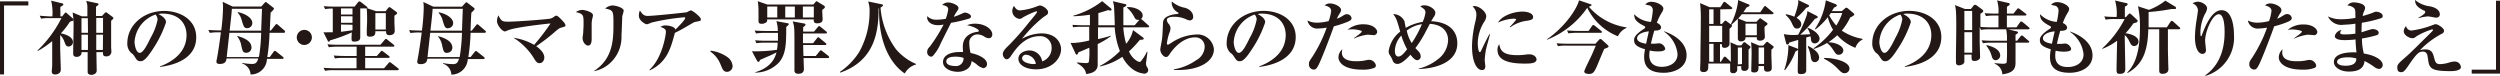
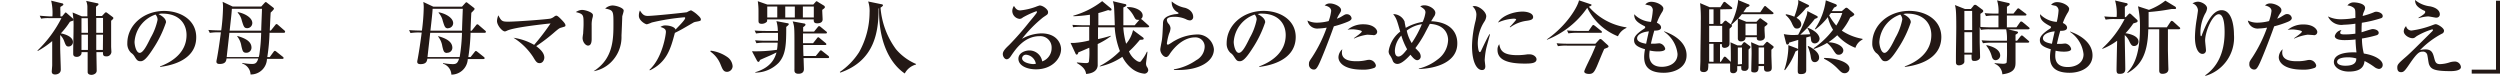
<svg xmlns="http://www.w3.org/2000/svg" viewBox="0 0 456.89 13.86">
  <defs>
    <style>.cls-1{fill:#231815;}</style>
  </defs>
  <g id="レイヤー_2" data-name="レイヤー 2">
    <g id="文字">
-       <path class="cls-1" d="M.74,1v12.6H0V.25H5.18V1Z" />
      <path class="cls-1" d="M13.21,3.83c-.08,0-.37.12-.45.17a13.54,13.54,0,0,1-1.64,2.1c.74.12,2.21.6,2.21,1.58a.81.81,0,0,1-.8.82c-.43,0-.52-.23-.81-1A2.92,2.92,0,0,0,11,6.4V8.78c0,.63.11,3.37.11,3.94,0,.8-.83.89-1,.89s-.65,0-.65-.53c0-.19.08-1,.08-1.14,0-1,0-1.3,0-4.43A16.05,16.05,0,0,1,6.9,9.32l-.05-.09a21.88,21.88,0,0,0,4.38-5.92H8.94a7.05,7.05,0,0,0-1.43.1l-.25-.54C8,2.94,9,3,9.11,3h.47A9.71,9.71,0,0,0,9.35.12l2,.49c.12,0,.23.11.23.21s-.06.16-.54.44a4.85,4.85,0,0,0,0,.79V3h.3l.47-.55A.31.31,0,0,1,12,2.28c.07,0,.15.08.21.13l1,.88a.42.42,0,0,1,.18.3C13.44,3.76,13.29,3.79,13.21,3.83Zm7.1,0c0,.54,0,.75,0,1.29,0,1.18,0,2.32,0,3.39,0,.16.05.84.05,1a.87.87,0,0,1-.95.79c-.6,0-.6-.32-.59-.77H17.62c0,.52.05,2.84.05,3.3a.68.68,0,0,1-.31.65,1.18,1.18,0,0,1-.65.2c-.06,0-.69,0-.69-.52,0-.18,0-1,0-1.16,0-.82,0-1.84,0-2.47H14.9a.7.7,0,0,1-.12.51.91.91,0,0,1-.77.35c-.23,0-.63-.06-.63-.53,0-.13,0-.7,0-.82,0-.43.06-2.63.06-3.92a15.38,15.38,0,0,0-.17-2.84l1.7.71h1c0-.3,0-1.57,0-1.83a2.93,2.93,0,0,0-.23-1l2.06.44c.12,0,.2.07.2.18s-.11.2-.45.44V2.93h1.08l.52-.56a.32.32,0,0,1,.22-.12.45.45,0,0,1,.2.09l1,.75c.09.07.15.13.15.22S20.62,3.54,20.31,3.79Zm-4.26-.51H14.89V6h1.19ZM14.89,6.34V9.12h1.18c0-.4,0-2.34,0-2.78Zm3.94-3.06H17.59V6h1.24Zm0,3.06H17.59c0,.23,0,2.09,0,2.78h1.21Z" />
      <path class="cls-1" d="M29.25,12.23l0-.1c2.26-.83,4.84-2.56,4.84-5.72,0-2.12-1.4-3.92-4.38-3.92a2,2,0,0,0-.74.09c1.37.68,1.37,1.31,1.37,1.5A20.34,20.34,0,0,1,28,8.87c-1.18,1.84-1.76,2.32-2.3,2.32S25,11,24.56,10.27a2,2,0,0,0-.6-.61,2.28,2.28,0,0,1-.69-1.77C23.27,4.65,26.19,2,30,2c3,0,5.86,1.65,5.86,4.79C35.89,11.34,30.48,12.07,29.25,12.23Zm-.83-9.57a5.65,5.65,0,0,0-3.83,5c0,.6.29,2,.94,2s1.38-1.49,2-2.76A10.83,10.83,0,0,0,28.8,3.61,1.43,1.43,0,0,0,28.42,2.66Z" />
      <path class="cls-1" d="M51.86,6h-2.6a35.42,35.42,0,0,1-.41,4.43h.45L50,9.47c.1-.12.16-.18.23-.18s.16.06.28.15l1.18.94a.31.31,0,0,1,.14.21c0,.12-.09.17-.23.17H48.79a2.94,2.94,0,0,1-3,2.85,2.19,2.19,0,0,0-1.52-2v-.11a11.38,11.38,0,0,0,1.76.19c.68,0,.93-.21,1.17-1H41.4c-.06.42-.14,1-1.26,1-.46,0-.59-.19-.59-.44a2.89,2.89,0,0,1,.08-.47c.22-1.15.46-2.7.74-4.87H40a9.42,9.42,0,0,0-1.66.1l-.26-.54c.88.07,1.85.09,2.35.09a36.31,36.31,0,0,0,.33-4.23,5,5,0,0,0-.08-1l1.83.86h5.24l.58-.64c.11-.12.16-.17.25-.17a.38.38,0,0,1,.21.12l1.06.82c.13.09.22.19.22.28s-.32.45-.6.69c-.05.51-.14,2.82-.17,3.29h.2l.8-1c.09-.12.15-.18.23-.18a.49.49,0,0,1,.28.15l1.15,1a.34.34,0,0,1,.15.23C52.09,5.94,52,6,51.86,6ZM41.92,6c0,.12-.37,3.29-.49,4.43h5.88c0-.07,0-.13.07-.33A33.17,33.17,0,0,0,47.73,6Zm.45-4.39c0,.57-.34,3.4-.4,4h5.77c0-.57.13-3.4.14-4ZM45,9.64c-.6,0-.67-.32-.89-1.24a3.63,3.63,0,0,0-.77-1.76l.07-.06c1,.31,2.55.81,2.55,2.13A.92.92,0,0,1,45,9.64Zm.2-4.49c-.58,0-.66-.28-1-1.36a3.13,3.13,0,0,0-.75-1.46l0-.12c1.24.23,2.66,1,2.66,2A.94.94,0,0,1,45.22,5.15Z" />
-       <path class="cls-1" d="M55.55,8.22A1.38,1.38,0,1,1,57,6.85,1.41,1.41,0,0,1,55.55,8.22Z" />
-       <path class="cls-1" d="M72.65,12.83H61.06a7.43,7.43,0,0,0-1.66.11l-.26-.55c.94.08,2,.09,2.2.09h3.82v-1.9h-2.3a9.25,9.25,0,0,0-1.66.1L61,10.14c.92.09,2,.09,2.18.09h2V8.53H61.77a10.67,10.67,0,0,0-1.68.1l-.24-.54c.93.09,2,.09,2.19.09h7.49l.76-.89c.1-.1.16-.19.23-.19a.55.55,0,0,1,.28.16l1.12.89c.08.07.16.13.16.24s-.13.14-.23.14H66.74v1.7h2.13l.66-.75c.09-.11.16-.19.24-.19s.19.09.29.16l1,.76c.07.06.15.12.15.22s-.12.15-.23.15H66.74v1.9h3.45l.8-.93c.12-.14.16-.19.24-.19a.71.71,0,0,1,.29.16l1.2.93c.08.06.16.13.16.22S72.75,12.83,72.65,12.83Zm-.57-10c0,.32,0,.79,0,1.11s.06,1.43.06,1.7c0,.69-.63.79-1,.79s-.63-.19-.58-.73H68.6c0,.38.05,1-1,1-.57,0-.57-.32-.57-.5s0-.23,0-.46c0-.76.06-1.44.06-2,0-.93,0-1.55-.08-2.21a.65.65,0,0,1-.17,0h-1c0,.74,0,4.4,0,5.22,0,.29,0,.85-1.11.85-.45,0-.48-.21-.48-.44s0-1,.06-1.24a28.8,28.8,0,0,1-4,1.46c0,.07-.06.23-.22.23s-.15-.07-.2-.17l-.78-1.54a4.83,4.83,0,0,0,.71,0l1,0V1.57a6.42,6.42,0,0,0-1.4.1l-.26-.54c.74.06,1.46.08,2.2.08h3.44l.61-.77c.11-.13.17-.18.25-.18A.52.52,0,0,1,66,.41l1,.78a.28.28,0,0,1,.15.22.15.15,0,0,1,0,.11l1.6.53h1.73l.43-.56c.1-.11.17-.19.26-.19s.19.09.3.16l.92.68c.11.08.18.13.18.26S72.48,2.6,72.08,2.87Zm-7.66-1.3h-2.1V2.66h2.1Zm0,1.44h-2.1V4.17h2.1Zm-2.1,1.51V5.81c.46-.06,1-.12,2.1-.29,0-.13,0-.84,0-1ZM70.51,2.4H68.6v3h1.91Z" />
      <path class="cls-1" d="M88.56,6H86a35.42,35.42,0,0,1-.41,4.43H86l.74-.93c.09-.12.15-.18.23-.18s.16.06.28.15l1.18.94a.31.31,0,0,1,.14.21c0,.12-.09.17-.23.17H85.49a3,3,0,0,1-3,2.85,2.19,2.19,0,0,0-1.53-2v-.11a11.6,11.6,0,0,0,1.77.19c.68,0,.92-.21,1.17-1H78.1c-.07.42-.14,1-1.26,1-.46,0-.59-.19-.59-.44a2.89,2.89,0,0,1,.08-.47c.21-1.15.46-2.7.74-4.87h-.39a9.42,9.42,0,0,0-1.66.1l-.26-.54c.88.07,1.85.09,2.35.09a36.31,36.31,0,0,0,.33-4.23,5.78,5.78,0,0,0-.08-1l1.83.86h5.24L85,.59c.11-.12.15-.17.25-.17s.13.06.21.12l1.06.82c.12.09.22.19.22.28s-.33.45-.6.69C86.1,2.84,86,5.15,86,5.62h.2l.8-1c.09-.12.15-.18.23-.18a.44.44,0,0,1,.27.15l1.16,1a.34.34,0,0,1,.15.23C88.79,5.94,88.68,6,88.56,6ZM78.62,6c0,.12-.37,3.29-.49,4.43H84a2.56,2.56,0,0,0,.06-.33A31.69,31.69,0,0,0,84.43,6Zm.44-4.39c0,.57-.33,3.4-.4,4h5.78c0-.57.12-3.4.14-4Zm2.66,8.06c-.6,0-.67-.32-.89-1.24a3.73,3.73,0,0,0-.77-1.76l.06-.06c1,.31,2.55.81,2.55,2.13A.91.91,0,0,1,81.72,9.64Zm.2-4.49c-.58,0-.66-.28-1-1.36a3.24,3.24,0,0,0-.75-1.46l0-.12c1.24.23,2.65,1,2.65,2A.93.93,0,0,1,81.92,5.15Z" />
      <path class="cls-1" d="M102.54,5.06c-.31.09-.39.15-1.05.69A31.32,31.32,0,0,1,98,8.43c.65.5,1.48,1.2,1.48,2.11,0,.22-.17,1-.87,1-.5,0-.7-.33-1.18-1.13a11.69,11.69,0,0,0-3.59-3.51,10.77,10.77,0,0,1,3.78,1.3,40.84,40.84,0,0,0,3-3.92c-1.35.14-6.7.72-7.94,1.32-.31.14-.34.14-.42.14-.47,0-1.43-1.11-1.43-1.89a2.84,2.84,0,0,1,.25-1.05c.54,1.08.72,1.16,1.81,1.16,1.59,0,7.3-.44,7.73-.57a2.12,2.12,0,0,0,.69-.37.65.65,0,0,1,.37-.16c.25,0,.77.56,1.06.86s.6.66.6.9S103.29,4.83,102.54,5.06Z" />
      <path class="cls-1" d="M108.33,3.1a4.65,4.65,0,0,0-.2,1.55c0,.38,0,2.05,0,2.4s0,1.28-.66,1.28c-.46,0-1-.65-1-1.39,0-.15.09-.74.11-.85,0-.32.07-1,.07-1.67,0-1.7,0-1.86-1.41-2.21a2.14,2.14,0,0,1,1.12-.4c.6,0,2,.43,2,.94A2.06,2.06,0,0,1,108.33,3.1ZM113.72,3c0,.27-.11,3-.14,3.52a6.44,6.44,0,0,1-2.07,5A6,6,0,0,1,108.57,13L108.5,13c3.61-2.27,3.61-5.95,3.61-8.69,0-2.26,0-2.47-1.51-2.74A2.07,2.07,0,0,1,111.91,1c.77,0,2.07.47,2.07.92C114,2.14,113.74,2.84,113.72,3Z" />
      <path class="cls-1" d="M127.07,4a1.33,1.33,0,0,0-.45.19c-2,1.16-2.15,1.26-3.28,1.82-.76,2.84-1.43,5.34-4.58,6.85l-.06-.11c2.41-2.22,3-6.51,3-6.92s-.19-.66-1-.9a1.53,1.53,0,0,1,1-.28c.49,0,1.64.22,1.75.76.91-.94,1.77-1.82,1.77-2.12,0-.12-.08-.13-.17-.13a40.26,40.26,0,0,0-5.93.95,5.45,5.45,0,0,1-.9.33c-.32,0-1.46-.71-1.46-1.53a2.27,2.27,0,0,1,.19-1c.48.78.81,1,1.43,1,1.06,0,7.1-.63,7.17-.68a3.39,3.39,0,0,1,.74-.35,5.31,5.31,0,0,1,1.22.87c.15.14.58.51.58.79S128,3.83,127.07,4Z" />
      <path class="cls-1" d="M132.89,13.13c-.66,0-.83-.44-1.18-1.29a5.22,5.22,0,0,0-1.89-2.42l.07-.16a6.82,6.82,0,0,1,3,1.14,2.23,2.23,0,0,1,1,1.7A1.05,1.05,0,0,1,132.89,13.13Z" />
      <path class="cls-1" d="M143.69,4.92c0,3.17-.06,5.05-1.37,6.54a6,6,0,0,1-4.3,1.81l0-.07c3-.89,3.63-2.69,3.89-3.62-.18.09-.77.39-1.23.59s-1.6.69-1.73.76-.13.38-.34.38a.35.35,0,0,1-.25-.19l-.93-1.75A27.14,27.14,0,0,0,142,9.1a9.79,9.79,0,0,0,.12-1.3h-2.23a9.2,9.2,0,0,0-1.65.1L138,7.36c.92.09,2,.09,2.18.09h2c0-.37,0-.75,0-1.44h-2.35a9,9,0,0,0-1.66.11l-.25-.54c.94.08,2,.08,2.18.08h2.05a6.07,6.07,0,0,0-.26-1.8l2,.38c.16,0,.26.06.26.19S143.94,4.7,143.69,4.92Zm6.59-3.13a1.58,1.58,0,0,0,0,.38c0,.22.06,1.18.06,1.37,0,.72-.81.72-1,.72-.48,0-.66-.19-.62-.72H140.2c0,.25,0,.35-.06.44a1.3,1.3,0,0,1-.94.37c-.53,0-.58-.25-.58-.57,0,0,0-1.51,0-1.8a11.58,11.58,0,0,0-.13-1.76l1.74.61h8.4l.39-.43c.12-.15.14-.17.18-.17a.78.78,0,0,1,.37.18l1,.61a.34.34,0,0,1,.18.27C150.77,1.41,150.68,1.51,150.28,1.79Zm-8.23-.6h-1.83v2h1.83Zm3.21,0h-1.75v2h1.75Zm6.05,9.42h-4.45c0,.26.06,1.86.06,2,0,.4-.17.87-1,.87-.32,0-.73-.1-.73-.59a2,2,0,0,1,0-.29c0-.4,0-3.26,0-3.89,0-3.72,0-3.84-.32-4.8L147,4.3a.23.23,0,0,1,.21.21c0,.16-.27.35-.43.45v.81h2l.67-.82a.36.36,0,0,1,.25-.18.52.52,0,0,1,.28.15l1,.82a.26.26,0,0,1,.15.22c0,.13-.14.16-.24.16h-4.14l0,1.78h1.84L149.3,7c.08-.1.14-.19.23-.19s.17.06.29.17l1.05.87c.09.08.15.13.15.24s-.12.14-.23.14h-4c0,.35,0,1.07.05,2h2.25l.68-.84c.08-.1.15-.19.25-.19s.15.06.27.15l1.08.85a.33.33,0,0,1,.15.23C151.54,10.59,151.4,10.61,151.31,10.61Zm-2.58-9.42h-2v2h2Z" />
      <path class="cls-1" d="M165.35,13.43c-2.66-1.8-4.82-5.73-4.69-11.89l-.09,0c0,4.24-.7,9.54-7,11.73l-.09-.12A12.52,12.52,0,0,0,157,9.54a15,15,0,0,0,1.92-7.27,5.38,5.38,0,0,0-.26-2l2.41.5c.13,0,.3.07.3.2s-.33.37-.45.42A14.8,14.8,0,0,0,163.75,9a9.9,9.9,0,0,0,3.66,2.69v.1A3.27,3.27,0,0,0,165.35,13.43Z" />
-       <path class="cls-1" d="M177.16,3.38a24.16,24.16,0,0,1-3.36.79c-.12.25-1.46,2.9-1.92,3.85a7.92,7.92,0,0,1-1.43,2.24.62.62,0,0,1-.31.1.82.82,0,0,1-.69-.88c0-.44.18-.64.51-1a28.38,28.38,0,0,0,2.49-4,4,4,0,0,1-1,.12c-1.53,0-2-.88-2-1.32a1.26,1.26,0,0,1,0-.33,2.3,2.3,0,0,0,1.86.64,7.89,7.89,0,0,0,1.54-.16,8,8,0,0,0,.44-1.74c0-.29-.14-.6-1.1-.78a1.47,1.47,0,0,1,1.1-.46c.63,0,1.88.48,1.88,1,0,.23-.1.37-.33.7a5.54,5.54,0,0,0-.52.92,11,11,0,0,0,1.15-.43c.66-.3.74-.34.93-.34s1.06.26,1.06.72A.47.47,0,0,1,177.16,3.38Zm4,3.45a.62.62,0,0,1-.43.15,1.52,1.52,0,0,1-.82-.28,2.29,2.29,0,0,0-1.24-.41A1.5,1.5,0,0,0,177.15,8a7.06,7.06,0,0,0,.23,1.69c1.09.19,3,.89,3,2a.71.71,0,0,1-.66.76,2.57,2.57,0,0,1-1.17-.63,4.19,4.19,0,0,0-1-.65,1.84,1.84,0,0,1-.71,1.39,3,3,0,0,1-1.83.56c-1.15,0-2.67-.56-2.67-1.78s1.33-1.83,3-1.83a5.94,5.94,0,0,1,.67,0,9.36,9.36,0,0,1-.05-1c0-2.46,2.55-2.68,2.67-2.69s.26-.05.26-.21-.75-.73-2.16-1a3.59,3.59,0,0,1,1.46-.28c1.93,0,3.15,1.08,3.15,1.9A.68.68,0,0,1,181.13,6.83Zm-6.58,3.53c-.32,0-1.64,0-1.64.86s1.55.84,1.59.84a1.37,1.37,0,0,0,1.56-1.48A4.41,4.41,0,0,0,174.55,10.36Z" />
      <path class="cls-1" d="M189.34,12.67c-1.72,0-3.22-.7-3.22-1.94,0-1.06,1.21-1.51,2-1.51a2.37,2.37,0,0,1,2.35,2,2.56,2.56,0,0,0,1.72-2.46A2.06,2.06,0,0,0,190,6.61c-2.77,0-4.35,2.32-5.18,3.53-.18.28-.46.69-.84.69s-.71-.5-.71-.95.34-.9,1.14-1.64A52.25,52.25,0,0,0,188.13,4c.51-.6,1.12-1.34,1.31-1.63a.4.4,0,0,0,.07-.19c0-.06,0-.12-.14-.12a16.33,16.33,0,0,0-2.44,1.13.92.92,0,0,1-.58.26A1.48,1.48,0,0,1,185,2a1.66,1.66,0,0,1,.31-.92c.32.53.57.82,1.17.82a11.45,11.45,0,0,0,2.8-.65A6.34,6.34,0,0,1,190,1c.61,0,1.54.72,1.54,1.19s-.14.45-.93,1a23.81,23.81,0,0,0-3.84,3.91,7.51,7.51,0,0,1,3.54-1c2.81,0,3.61,1.84,3.61,2.89C193.91,10.68,192.29,12.67,189.34,12.67ZM187.53,10a.7.7,0,0,0-.74.63c0,.85,1.66,1.08,2,1.08a2.11,2.11,0,0,0,.52-.06A2,2,0,0,0,187.53,10Z" />
      <path class="cls-1" d="M209.75,5h-4.46a14,14,0,0,0,.52,3,5.82,5.82,0,0,0,1.26-2.5l1.8,1.33a.35.35,0,0,1,.15.23c0,.22-.33.21-.69.21-1,1.2-1.55,1.72-2,2.12a3.69,3.69,0,0,0,1.48,1.76,1.19,1.19,0,0,0,.46.16c.18,0,.21-.06.55-.53a7.25,7.25,0,0,0,.78-1.32l.1,0c0,.27-.25,1.9-.25,2.07a1.11,1.11,0,0,0,.23.79,1.18,1.18,0,0,1,.17.52.7.7,0,0,1-.75.62,4.38,4.38,0,0,1-2.11-.82,6.4,6.4,0,0,1-1.87-2.26A11.66,11.66,0,0,1,201,12.15l0-.09a15.05,15.05,0,0,0,3.67-2.72A14.63,14.63,0,0,1,203.72,5h-3.05V7.14A23.45,23.45,0,0,0,203,6.53l0,.1a14.62,14.62,0,0,1-2.39,1.42c0,.69,0,3.57,0,3.95-.14,1.3-1.57,1.46-2.11,1.52-.1-.51-.23-1.15-1.69-2l0-.11c1,.09,1.43.12,1.63.12s.51,0,.57-.28a14.49,14.49,0,0,0,.06-2.53c-1.15.51-1.55.67-2,.85,0,.09-.11.41-.28.41s-.22-.16-.26-.25l-.88-1.89a6.4,6.4,0,0,0,.72,0,15.61,15.61,0,0,0,2.69-.44c0-.78,0-1,0-2.5h-1.29a10,10,0,0,0-1.66.08L196,4.54c.94.07,2,.08,2.19.08h1V2.69a25.72,25.72,0,0,1-3,.28l-.05-.1A15.44,15.44,0,0,0,201.43.21L203,1.51a.31.31,0,0,1,.14.25c0,.11-.07.17-.21.17a1.32,1.32,0,0,1-.4-.09c-.91.3-1.35.43-1.8.55,0,.07,0,1.59,0,2.23h3c0-.51-.09-2.73-.12-3.19a4.62,4.62,0,0,0-.23-1.21l2.12.5c.2,0,.35.1.35.25s-.43.35-.55.39c0,.4,0,.92,0,1.77,0,.5,0,1,0,1.49h2.07l.86-1,.05,0a.62.62,0,0,1-.29,0c-.42,0-.46-.08-.82-.74a5.31,5.31,0,0,0-1.19-1.46V1.3c.18,0,.24,0,.36,0,.9,0,2.49.52,2.49,1.54a.73.73,0,0,1-.32.63.8.8,0,0,1,.25.16l1.12,1c.08.07.14.13.14.21S209.84,5,209.75,5Z" />
      <path class="cls-1" d="M215.41,12.79c-.37,0-.6,0-.87,0v-.12A10,10,0,0,0,218.62,11a2.9,2.9,0,0,0,1.54-2.41,1.68,1.68,0,0,0-1.74-1.76c-2.56,0-4.33,2.57-4.62,3-.15.25-.39.59-.68.59-.49,0-1.07-.72-1.07-1.38,0-.27.27-1.5.3-1.77.11-.76.14-1.78.19-2.84,0-.68.06-1.46,2.15-1.83a3.85,3.85,0,0,0,.68-.1s0,0,0-.09a.14.14,0,0,0-.09-.14A2,2,0,0,1,214.14.53a1.06,1.06,0,0,1,0-.27,5.11,5.11,0,0,0,2.44,1.17c1.32.41,1.48,1.31,1.48,1.61a.61.61,0,0,1-.6.69,1.75,1.75,0,0,1-.74-.23,5.06,5.06,0,0,0-2.12-.43c-.28,0-1.35,0-1.35.59a1.18,1.18,0,0,0,.37.74,1.48,1.48,0,0,1,.3.74,2.63,2.63,0,0,1-.26,1,9.63,9.63,0,0,0-.4,1.77c0,.1,0,.25.19.25s1-.62,1.24-.72a8.64,8.64,0,0,1,3.87-1.13A3,3,0,0,1,221.85,9C221.85,11.21,219.24,12.79,215.41,12.79Z" />
      <path class="cls-1" d="M230.13,12.23l0-.1c2.26-.83,4.84-2.56,4.84-5.72,0-2.12-1.4-3.92-4.38-3.92a2,2,0,0,0-.74.09c1.37.68,1.37,1.31,1.37,1.5a20.34,20.34,0,0,1-2.34,4.79c-1.18,1.84-1.76,2.32-2.3,2.32s-.63-.21-1.11-.92a2,2,0,0,0-.6-.61,2.28,2.28,0,0,1-.69-1.77c0-3.24,2.92-5.9,6.76-5.9,3,0,5.86,1.65,5.86,4.79C236.77,11.34,231.36,12.07,230.13,12.23Zm-.83-9.57a5.65,5.65,0,0,0-3.83,5c0,.6.29,2,.94,2s1.38-1.49,2-2.76a10.83,10.83,0,0,0,1.26-3.36A1.43,1.43,0,0,0,229.3,2.66Z" />
      <path class="cls-1" d="M246.24,4a18.1,18.1,0,0,1-2.47.81c-1.09,3.06-2.35,6.17-2.72,6.9-.48,1-.69,1-1,1a.91.91,0,0,1-.83-1c0-.34,0-.43.53-1.19a25.14,25.14,0,0,0,2.71-5.47,10.24,10.24,0,0,1-1.51.16,1.81,1.81,0,0,1-2-1.46,3.78,3.78,0,0,0,1.77.39,8.79,8.79,0,0,0,2.1-.29A7.82,7.82,0,0,0,243.28,2c0-.62-.66-.9-1.19-1a1.34,1.34,0,0,1,1-.37c.71,0,2,.53,2,1.21,0,.21-.05.28-.28.66a6.61,6.61,0,0,0-.49.92,4.27,4.27,0,0,0,.84-.39c.63-.38.71-.43,1-.43a.85.85,0,0,1,.85.74C247,3.69,246.52,3.88,246.24,4Zm4.9,8.41a5.64,5.64,0,0,1-2.15.32c-3.76,0-4.38-1.59-4.38-2.24A2,2,0,0,1,245.32,9a2.55,2.55,0,0,0-.08.6c0,1.59,2,1.59,2.72,1.59A7.84,7.84,0,0,0,249.7,11a2.44,2.44,0,0,1,.57-.07,1.29,1.29,0,0,1,1.18,1A.47.47,0,0,1,251.14,12.41Zm-.13-6c-.17,0-1-.07-1.13-.07a8.79,8.79,0,0,0-2.44.71l0-.08c.41-.3,1.44-1,1.44-1.23s-1.4-.38-1.54-.38a4.82,4.82,0,0,0-1.07.08,4.42,4.42,0,0,1,2.9-1c1.94,0,2.52,1,2.52,1.36S251.39,6.44,251,6.44Z" />
      <path class="cls-1" d="M259.3,12.61v-.08a9,9,0,0,0,3.43-1.66,4.56,4.56,0,0,0,1.92-3.57c0-.36-.06-2.75-3.34-2.94-.14.25-.8,1.51-.95,1.8a19.6,19.6,0,0,1-1.69,2.63c.08.08.45.46.52.55a1.35,1.35,0,0,1,.45.9A.67.67,0,0,1,259,11c-.46,0-.95-.66-1.23-1-.61.68-1.63,1.68-2.36,1.68a.88.88,0,0,1-.86-.53,4.43,4.43,0,0,0-.46-.95,1.29,1.29,0,0,1-.31-.78,4.35,4.35,0,0,1,.23-1,5.52,5.52,0,0,1,1.89-2.64c-.63-2.18-.69-2.41-1.29-3.2a2.26,2.26,0,0,1,2.09,1.36c0,.16.18,1,.21,1.15A9.12,9.12,0,0,1,260,4a5.91,5.91,0,0,0,.51-1.7c0-.51-.25-.67-.95-1.14a1.46,1.46,0,0,1,.76-.19c.83,0,2,.65,2,1.39a1.3,1.3,0,0,1-.3.75l-.47.77c3.38.14,4.78,1.91,4.78,4C266.38,11.37,262.42,12.53,259.3,12.61ZM256.1,6.5a4.31,4.31,0,0,0-1.18,2.73c0,.4.06,1.1.65,1.1s1.16-.8,1.59-1.33A12.9,12.9,0,0,1,256.1,6.5Zm1-.88a6.83,6.83,0,0,0,.9,2.25,19.4,19.4,0,0,0,1.86-3.45A5.9,5.9,0,0,0,257.06,5.62Z" />
      <path class="cls-1" d="M271.62,8.85a13.21,13.21,0,0,0-.28,2.13c0,.17.11,1,.11,1.12,0,.32-.09.7-.6.7-.94,0-1.83-1.4-1.83-4.41a20.26,20.26,0,0,1,.66-4.64,6.42,6.42,0,0,0,.14-1.07,2,2,0,0,0-.71-1.51,1.19,1.19,0,0,1,.37-.06c.83,0,2.14,1,2.14,1.88a2,2,0,0,1-.32.92,7.49,7.49,0,0,0-1.23,4c0,.25.06,1.61.37,1.61.13,0,.13,0,.47-.73.88-1.84,1.09-2.19,1.29-2.53l.11,0C272.22,6.67,271.7,8.47,271.62,8.85Zm7,2.77c-3.11,0-4.94-.69-4.94-2.49A1.56,1.56,0,0,1,274,8.08c.19,1.05.55,2,3.29,2a11.91,11.91,0,0,0,1.87-.15l.4,0c.69,0,1.25.47,1.25.91C280.81,11.62,279.59,11.62,278.63,11.62ZM279,3.8A6.48,6.48,0,0,0,276,5l-.09-.07a15.55,15.55,0,0,0,1.18-1.33c0-.19-.35-.19-.49-.19a8,8,0,0,0-2.83.71c.68-1.2,2.75-2,4.5-2,.8,0,1.92.27,1.92,1C280.19,3.56,279.75,3.7,279,3.8Z" />
      <path class="cls-1" d="M295.69,6.63a10.52,10.52,0,0,1-5.61-5.21,16.13,16.13,0,0,1-7.37,5.85l0-.08c3.69-2.57,5.64-6,5.86-7.13l2.1.7c.13.05.2.07.2.16s-.27.25-.5.31A11.24,11.24,0,0,0,297.24,5v.11A3,3,0,0,0,295.69,6.63Zm-1.92,2.08-.58.23c-.26.5-1.17,2.77-1.37,3.22-.46,1-.68,1.35-1.41,1.35-.51,0-.88-.16-.88-.44s1.18-2.58,1.4-3.08l.71-1.65h-5.26a8.44,8.44,0,0,0-1.66.1l-.24-.54c.92.09,2,.09,2.18.09h4.91l.65-.7c.12-.15.2-.16.28-.16a.48.48,0,0,1,.26.14l1.09,1a.31.31,0,0,1,.11.19C294,8.59,293.85,8.66,293.77,8.71ZM292.51,6H288.3a9.34,9.34,0,0,0-1.66.1l-.26-.54c.94.09,2,.09,2.2.09h1.75l.63-.91c.08-.1.14-.17.23-.17s.15.06.28.14l1.13.91a.31.31,0,0,1,.16.23C292.76,6,292.62,6,292.51,6Z" />
      <path class="cls-1" d="M304.06,13.3c-3.39,0-3.58-1.89-3.58-2.94A7.2,7.2,0,0,1,300.64,9c-1.43-.42-2-.84-2-1.65,0-.44.13-1,1.82-2.09.18-.12.21-.21.21-.28s0-.15-.18-.23C299,4,298.66,3.5,298.66,2.6A4.61,4.61,0,0,0,301.73,4a12.33,12.33,0,0,0,.32-2A.93.93,0,0,0,301.5,1c-.08,0-.74-.16-.82-.18a1.43,1.43,0,0,1,1.09-.49c1.08,0,2.22.68,2.22,1.23a1.34,1.34,0,0,1-.25.67,9.94,9.94,0,0,0-.94,1.93c.42.18.77.48.77.86s-.4.6-1.24.57c-.28,1-.31,1.1-.62,2.39h.74c.12,0,.69-.07.81-.07a1.29,1.29,0,0,1,1.07,1c0,.49-1.08.49-1.36.49a7,7,0,0,1-1.49-.17c0,.19-.06.45-.06.85s0,2.13,2.29,2.13c1.37,0,2.87-.67,2.87-2.34a5.63,5.63,0,0,0-2.45-4.07l0-.08c3,1.07,4.1,2.79,4.1,4.34C308.27,12.28,306.14,13.3,304.06,13.3ZM299.19,7c0,.63.86.85,1.65,1,.07-.37.21-1,.5-2.27C299.87,5.88,299.19,6.44,299.19,7Z" />
      <path class="cls-1" d="M314.39,1.71V4.38h.3l.43-.47c.08-.08.13-.13.22-.13s.14,0,.26.14l.71.53a12.67,12.67,0,0,0,1.32-4.1,2.18,2.18,0,0,0,0-.35l1.91.79c.09,0,.2.1.2.21s-.2.24-.53.35c-.32.48-.46.68-.61.89h3.1l.62-.92c.08-.11.14-.21.24-.21s.14,0,.28.16l1.12.94c.08.06.17.13.17.22s-.15.16-.24.16h-5.55a8.5,8.5,0,0,1-.68.79l1.48.6H321l.45-.47c.09-.1.15-.16.23-.16s.14,0,.26.13l.92.65c.11.07.16.1.16.22s-.05.17-.54.55c0,.16,0,.35,0,.53s.06,1.1.06,1.3c0,.48-.44.7-.87.7-.25,0-.6-.07-.6-.41,0,0,0-.19,0-.22H319c.05.52-.38.77-.84.77s-.56-.36-.56-.49,0-1.27,0-1.52c0-1.39,0-1.55,0-2.14-.4.41-1.11,1.06-1.19,1.12.08.07.14.13.14.19s-.11.22-.47.52v1c0,.25,0,1.48,0,1.76,0,.68-.82.74-.88.74-.43,0-.51-.23-.51-.44a1.14,1.14,0,0,1,0-.25h-.35V11.3h.15l.48-.75c.07-.12.13-.19.23-.19a.38.38,0,0,1,.29.15l.78.76.05,0c0-.69,0-.77,0-.85,0-.6,0-2.16-.07-2.69l1.29.57h.69l.34-.44c.06-.07.12-.16.2-.16a.56.56,0,0,1,.29.16l.7.53c.11.09.16.13.16.2s-.08.22-.36.47v1.6c0,.23,0,1.33,0,1.58a.67.67,0,0,1-.76.71c-.52,0-.57-.26-.57-.49a1.77,1.77,0,0,1,0-.37h-.74c0,.12,0,.44,0,.54a.68.68,0,0,1-.73.75c-.57,0-.57-.38-.57-.6s0-1.07,0-1.17h-4a3.86,3.86,0,0,1-.06,1.12.76.76,0,0,1-.74.44c-.68,0-.68-.33-.68-.57s.05-1.23.05-1.46c0-2.43.07-4.84.07-7.26a25.1,25.1,0,0,0-.13-3.31l1.76.75h1.95l.5-.79c.06-.09.14-.19.23-.19a.43.43,0,0,1,.29.15l1,.8c.09.08.16.13.16.22s-.16.16-.25.16Zm-1.23,9.59V8h-.8c0,.47,0,2.75,0,3.27Zm-.8-9.59V4.38h.8V1.71Zm0,3V7.68h2.38V4.73Zm6,7V8.69h-.76v3.09ZM319,4.33V6.45h2.07V4.33Zm3.24,4,.46-.51c.08-.09.16-.18.25-.18a.36.36,0,0,1,.21.11l.82.62c.09.08.17.14.17.22s-.05.16-.42.5c0,.31,0,.56,0,.94s.07,1.93.07,2.27,0,.8-.83.8c-.58,0-.59-.44-.59-.66s0-.28,0-.36h-1v.16c0,.39,0,1-.73,1s-.59-.31-.59-.53c0-.48.06-2.57.06-3a20.19,20.19,0,0,0-.1-2l1.47.63Zm-.84.35v3h1v-3Z" />
      <path class="cls-1" d="M331.64,7.93a.65.65,0,0,1-.65-.57c0-.12-.09-.63-.11-.73l-.78.22c0,1,0,5.13,0,6,0,.63-.57.69-1,.69s-.55-.15-.55-.56c0-.1,0-.59,0-.69.05-1.89.08-4.61.09-5l-1.67.5c0,.2-.12.35-.31.35s-.18-.11-.26-.32L326,6.23a8.75,8.75,0,0,0,2.63.12,24.93,24.93,0,0,0,1.55-3.53,3,3,0,0,0,.12-.8l1.63.83c.11.06.28.14.28.27s-.29.26-.54.33A21.13,21.13,0,0,1,329,6.34l1.82-.08a4,4,0,0,0-.51-1.11l.08-.07c2.15.82,2.15,1.93,2.15,2A.89.89,0,0,1,331.64,7.93Zm-3.2,1.32c-.06,0-.15.09-.31.16a12.39,12.39,0,0,1-1.92,3.42l-.12-.07a14,14,0,0,0,.74-3.91c0-.23,0-.42,0-.6l1.43.54c.15.06.35.12.35.27A.24.24,0,0,1,328.44,9.25Zm1.66-7.83a11.33,11.33,0,0,1-1.78,1.83c.24.16.87.53.87,1.2a.75.75,0,0,1-.77.77c-.44,0-.55-.19-.87-.8a4.21,4.21,0,0,0-1.22-1.68l.07-.14a6.06,6.06,0,0,1,1.52.46,14.53,14.53,0,0,0,.7-2.36,2.23,2.23,0,0,0,0-.7l1.73.83c.09.05.28.12.28.25S330.28,1.41,330.1,1.42Zm1.61,9.94c-.66,0-.72-.56-.81-1.19a7.29,7.29,0,0,0-.52-1.67l.07-.1c.77.38,2,1.13,2,2.08A.81.81,0,0,1,331.71,11.36Zm7.38-2.62a8.57,8.57,0,0,1-3.32-2.3,11.93,11.93,0,0,1-1.64,1.29c1.32,0,2.75.64,2.75,1.5A.81.81,0,0,1,336,10c-.4,0-.52-.19-1-.92a5,5,0,0,0-1.1-1.23,11.17,11.17,0,0,1-2.39,1.09l-.07-.12A15.28,15.28,0,0,0,335,5.44a7.73,7.73,0,0,1-.95-2.31,11.71,11.71,0,0,1-2.26,2.24l-.11-.07a12.25,12.25,0,0,0,2-5.24l1.72.67c.14.06.29.13.29.27a.26.26,0,0,1-.15.21,2,2,0,0,1-.36.18c-.09.16-.12.21-.4.64h1.83l.57-.49a.41.41,0,0,1,.28-.13.49.49,0,0,1,.23.11l1,.85c.12.1.19.19.19.29s-.28.34-.74.52A11.1,11.1,0,0,1,336.6,5.6a9.82,9.82,0,0,0,3.79,1.5v.13A2.51,2.51,0,0,0,339.09,8.74Zm-1.95,4.64c-.49,0-.68-.21-1.34-.88a8.77,8.77,0,0,0-2.47-1.77l.07-.14c2.14,0,4.6.77,4.6,1.92A.87.87,0,0,1,337.14,13.38Zm-2.54-11c-.08.13-.11.16-.31.43a10.24,10.24,0,0,0,1.3,1.86,10.72,10.72,0,0,0,1.1-2.29Z" />
      <path class="cls-1" d="M348.12,12.23l0-.1c2.26-.83,4.84-2.56,4.84-5.72,0-2.12-1.4-3.92-4.38-3.92a2,2,0,0,0-.74.09c1.37.68,1.37,1.31,1.37,1.5a20.34,20.34,0,0,1-2.34,4.79c-1.18,1.84-1.76,2.32-2.3,2.32s-.63-.21-1.11-.92a2,2,0,0,0-.6-.61,2.28,2.28,0,0,1-.69-1.77c0-3.24,2.92-5.9,6.76-5.9,3,0,5.86,1.65,5.86,4.79C354.76,11.34,349.35,12.07,348.12,12.23Zm-.83-9.57a5.65,5.65,0,0,0-3.83,5c0,.6.3,2,.94,2s1.38-1.49,2-2.76a10.83,10.83,0,0,0,1.26-3.36A1.43,1.43,0,0,0,347.29,2.66Z" />
      <path class="cls-1" d="M370.67,5.36H367l1.49.36c.19,0,.32.12.32.22s-.12.21-.46.4V7.45h.28l.61-.78c.1-.11.17-.19.26-.19a.48.48,0,0,1,.28.16l.92.79c.08.06.16.15.16.22s-.14.15-.23.15h-2.28c0,.56,0,3,0,3.48,0,.91,0,2-2.41,2.3a2.18,2.18,0,0,0-1.41-1.93v-.1c.2,0,1.22.1,1.54.1s.6-.06.66-.25a25.29,25.29,0,0,0,.06-2.53V7.8h-2.73a9.25,9.25,0,0,0-1.66.1l-.25-.54c.94.09,2,.09,2.18.09h2.45a8.61,8.61,0,0,0-.14-2.09h-2.95a8.37,8.37,0,0,0-1.66.1l-.23-.5c0,.6,0,1.38,0,2.62,0,.44.07,2.37.07,2.77a.58.58,0,0,1-.24.55,1.27,1.27,0,0,1-.75.24c-.59,0-.57-.18-.57-1.16H359c0,.21,0,1.14,0,1.29,0,.39-.53.67-1,.67s-.54-.32-.54-.56,0-.86,0-1c0-1.32.06-4.07.06-5.46,0-3-.09-3.46-.25-4l1.83.72h1.09l.45-.55A.38.38,0,0,1,361,.88a.64.64,0,0,1,.29.14l1,.74a.34.34,0,0,1,.16.26c0,.16-.15.28-.52.5,0,0,0,.2,0,.3v2.1c.89.07,1.86.08,2.16.08h1.14c0-.33,0-1.85,0-2.16h-.62a9.34,9.34,0,0,0-1.66.1l-.24-.54c.92.09,2,.09,2.18.09h.34a6.71,6.71,0,0,0-.25-2.42l2,.46c.15,0,.31.08.31.22s-.1.25-.51.48c0,.34,0,.42,0,1.26h1.19l.63-.78c.09-.11.17-.19.24-.19a.5.5,0,0,1,.29.15l1.06.8c.08.06.16.13.16.22s-.12.15-.23.15h-3.35V5h1.75l.63-.9c.09-.13.17-.18.23-.18a.64.64,0,0,1,.31.16l1.09.9c.08.07.15.13.15.21S370.76,5.36,370.67,5.36ZM360.42,2H359V5.49h1.43Zm0,3.89H359V9.63h1.43ZM364.73,11c-.51,0-.65-.45-.73-.73a5.27,5.27,0,0,0-1-1.93l.07-.09c2,.44,2.48,1.28,2.48,1.91A.88.88,0,0,1,364.73,11Z" />
      <path class="cls-1" d="M378.23,13.3c-3.4,0-3.58-1.89-3.58-2.94A7.05,7.05,0,0,1,374.8,9c-1.43-.42-2-.84-2-1.65,0-.44.12-1,1.81-2.09.19-.12.22-.21.22-.28s0-.15-.19-.23c-1.44-.75-1.81-1.26-1.81-2.16A4.63,4.63,0,0,0,375.89,4a12.33,12.33,0,0,0,.32-2,.93.93,0,0,0-.55-.94c-.08,0-.74-.16-.81-.18a1.4,1.4,0,0,1,1.09-.49c1.07,0,2.21.68,2.21,1.23a1.4,1.4,0,0,1-.24.67A9.38,9.38,0,0,0,377,4.2c.41.18.77.48.77.86s-.4.6-1.25.57c-.28,1-.31,1.1-.61,2.39h.73c.13,0,.7-.07.82-.07a1.29,1.29,0,0,1,1.06,1c0,.49-1.08.49-1.35.49a6.8,6.8,0,0,1-1.49-.17,6.31,6.31,0,0,0-.07.85c0,.55,0,2.13,2.29,2.13,1.37,0,2.88-.67,2.88-2.34a5.61,5.61,0,0,0-2.46-4.07l0-.08c3,1.07,4.1,2.79,4.1,4.34C382.44,12.28,380.3,13.3,378.23,13.3ZM373.36,7c0,.63.86.85,1.64,1,.08-.37.22-1,.51-2.27C374,5.88,373.36,6.44,373.36,7Z" />
      <path class="cls-1" d="M384.17,8.87a18.94,18.94,0,0,0,4.12-5.39h-1.81a9,9,0,0,0-1.66.11L384.57,3a20.52,20.52,0,0,0,2.26.09,8.64,8.64,0,0,0-.29-3l2,.47c.19,0,.3.1.3.23s-.1.19-.51.45V3.13h.18l.46-.5c.1-.08.19-.17.25-.17s.17.09.25.14l1.07,1a.29.29,0,0,1,.12.23c0,.23-.16.26-.78.45a13.58,13.58,0,0,1-1.44,1.8c.24,0,2.38.34,2.38,1.51a.79.79,0,0,1-.8.82c-.37,0-.54-.18-.86-.83a3.33,3.33,0,0,0-.85-1.17c0,1,.1,5.35.1,6.23s-.77.85-1.06.85-.54-.05-.54-.68.09-4.71.11-5.37a11.66,11.66,0,0,1-2.66,1.48ZM397.51,1.2a.37.37,0,0,1,.18.28c0,.12-.07.17-.29.17l-.55,0-1.12.19c-.28.05-1.59.25-3.06.36,0,.39,0,1,0,1.94V5H396l.66-1c.07-.1.14-.19.25-.19a.64.64,0,0,1,.28.15l1.1,1c.05,0,.16.14.16.23s-.16.16-.23.16H396.2c0,.72,0,3.57,0,3.89.07,3,.09,3.37.09,3.4,0,.79-.8.85-1.09.85-.59,0-.59-.43-.59-.63,0-1.19,0-6.54,0-7.51h-2c-.09,4.79-1.52,6.69-3.78,8l-.06-.09c.81-.89,2.32-2.56,2.32-8.16a17.29,17.29,0,0,0-.36-3.95l2,.65a11.09,11.09,0,0,0,3-1.68Z" />
      <path class="cls-1" d="M403,13.77c2.09-1.43,3.56-3.95,3.56-7.87,0-1-.07-3.3-1.07-3.3-1.17,0-2.49,3.19-2.49,4.82,0,.28.15,1.46.15,1.71a.63.63,0,0,1-.64.72c-.71,0-1.37-1-1.37-3.07a22.23,22.23,0,0,1,.35-3.44c.14-.94.2-1.35.2-1.45a1.39,1.39,0,0,0-1-1.26,1.9,1.9,0,0,1,1-.32c.61,0,1.67.54,1.67,1.21a2.28,2.28,0,0,1-.37,1A7.51,7.51,0,0,0,402.14,6c0,.14,0,.62.11.62s.16-.19.2-.34C403,4.9,404.16,1.86,406,1.86c2.27,0,2.27,4.08,2.27,4.46a7.27,7.27,0,0,1-5.19,7.54Z" />
      <path class="cls-1" d="M418.09,4a18.1,18.1,0,0,1-2.47.81c-1.09,3.06-2.35,6.17-2.72,6.9-.48,1-.69,1-1,1a.91.91,0,0,1-.82-1c0-.34,0-.43.53-1.19a25.6,25.6,0,0,0,2.71-5.47,10.24,10.24,0,0,1-1.51.16,1.81,1.81,0,0,1-2-1.46,3.78,3.78,0,0,0,1.77.39,8.79,8.79,0,0,0,2.1-.29A7.82,7.82,0,0,0,415.13,2c0-.62-.67-.9-1.19-1a1.32,1.32,0,0,1,1-.37c.71,0,2,.53,2,1.21,0,.21,0,.28-.27.66a5.68,5.68,0,0,0-.49.92A4.27,4.27,0,0,0,417,3c.63-.38.71-.43,1-.43a.84.84,0,0,1,.84.74C418.81,3.69,418.37,3.88,418.09,4Zm4.9,8.41a5.68,5.68,0,0,1-2.15.32c-3.76,0-4.38-1.59-4.38-2.24A2,2,0,0,1,417.17,9a2.55,2.55,0,0,0-.08.6c0,1.59,2,1.59,2.72,1.59a7.84,7.84,0,0,0,1.74-.17,2.39,2.39,0,0,1,.57-.07,1.29,1.29,0,0,1,1.18,1A.47.47,0,0,1,423,12.41Zm-.14-6c-.16,0-1-.07-1.12-.07a8.79,8.79,0,0,0-2.44.71L419.24,7c.42-.3,1.45-1,1.45-1.23s-1.4-.38-1.54-.38a4.76,4.76,0,0,0-1.07.08,4.4,4.4,0,0,1,2.9-1c1.94,0,2.52,1,2.52,1.36S423.24,6.44,422.85,6.44Z" />
      <path class="cls-1" d="M435.17,3.32a22.61,22.61,0,0,1-3.53.84c-.05.73-.05,1-.05,1.74.31-.09,1.79-.59,2-.59.47,0,1.13.21,1.13.69,0,.28-.23.38-.39.44a21.75,21.75,0,0,1-2.67.6A11.18,11.18,0,0,0,432,9.78c2.36.38,3.45,1.34,3.45,2.06a.71.71,0,0,1-.69.76,1.72,1.72,0,0,1-.86-.38,12.18,12.18,0,0,0-1.76-1.07c-.1.64-.28,1.93-2.88,1.93-1.52,0-2.73-.76-2.73-1.75,0-1.35,1.83-1.86,4.13-1.75-.11-.95-.17-1.91-.17-2.37a16.65,16.65,0,0,1-2,.12c-.37,0-1.79,0-1.79-.75a1.48,1.48,0,0,1,1.23-1.09.9.9,0,0,0-.25.48c0,.32.44.32.91.32a13.22,13.22,0,0,0,1.87-.14c0-.94,0-1.06,0-1.82a17.37,17.37,0,0,1-2.12.19A2.7,2.7,0,0,1,425.45,3a5.36,5.36,0,0,0,2.43.52,14.93,14.93,0,0,0,2.58-.25c0-1.36,0-1.53-.25-1.8A2.08,2.08,0,0,0,429,1a1.42,1.42,0,0,1,1.23-.56c.35,0,2,.16,2,1,0,.16,0,.22-.24.76a3.18,3.18,0,0,0-.2.72,15,15,0,0,0,2-.65,1.08,1.08,0,0,1,.46-.13c.52,0,1.2.32,1.2.76C435.47,3.07,435.42,3.22,435.17,3.32Zm-6.23,7.16c-.39,0-1.82.07-1.82.83,0,.37.51.7,1.51.7,1.89,0,2-.84,2-1.33A5.39,5.39,0,0,0,428.94,10.48Z" />
      <path class="cls-1" d="M447.85,13c-3,0-3.6-.37-3.94-1.27-.09-.25-.23-1.38-.29-1.6a.79.79,0,0,0-.9-.69c-.51,0-.9.14-2.19,2-1,1.47-1.21,1.75-1.72,1.75s-.69-.33-.69-.84.11-.7,1.54-1.93c.75-.64,1.84-1.73,4.85-4.71,0,0,.13-.13.13-.22s-.07-.12-.16-.12a12.85,12.85,0,0,0-2.84,1.25c-.4.32-.46.36-.77.36-.57,0-1.57-.55-1.57-1.27a1.41,1.41,0,0,1,.43-.94,1,1,0,0,0,1,.81,16.86,16.86,0,0,0,3.59-.9c.62-.23.69-.26.83-.26.34,0,1.51.67,1.51,1.19a.58.58,0,0,1-.39.55,16,16,0,0,0-4,3,4,4,0,0,1,1-.13c1.17,0,1.37.7,1.6,1.59.18.67.29,1.1,1.06,1.1a6.16,6.16,0,0,0,1.72-.31,3.16,3.16,0,0,1,.92-.16,1.11,1.11,0,0,1,1.18,1C449.75,13,448.14,13,447.85,13Zm-2.58-9.76C445,3.22,444,3,443.74,3a7.06,7.06,0,0,0-1.73.33L442,3.23c.4-.23,1.22-.7,1.22-1s-.05-.19-.53-.45c-1.12-.62-1.29-1.08-1.33-1.79a5.2,5.2,0,0,0,2.76,1.17c1.77.37,1.77,1.32,1.77,1.39A.59.59,0,0,1,445.27,3.22Z" />
      <path class="cls-1" d="M451.72,13.45v-.72h4.44V.13h.73V13.45Z" />
    </g>
  </g>
</svg>